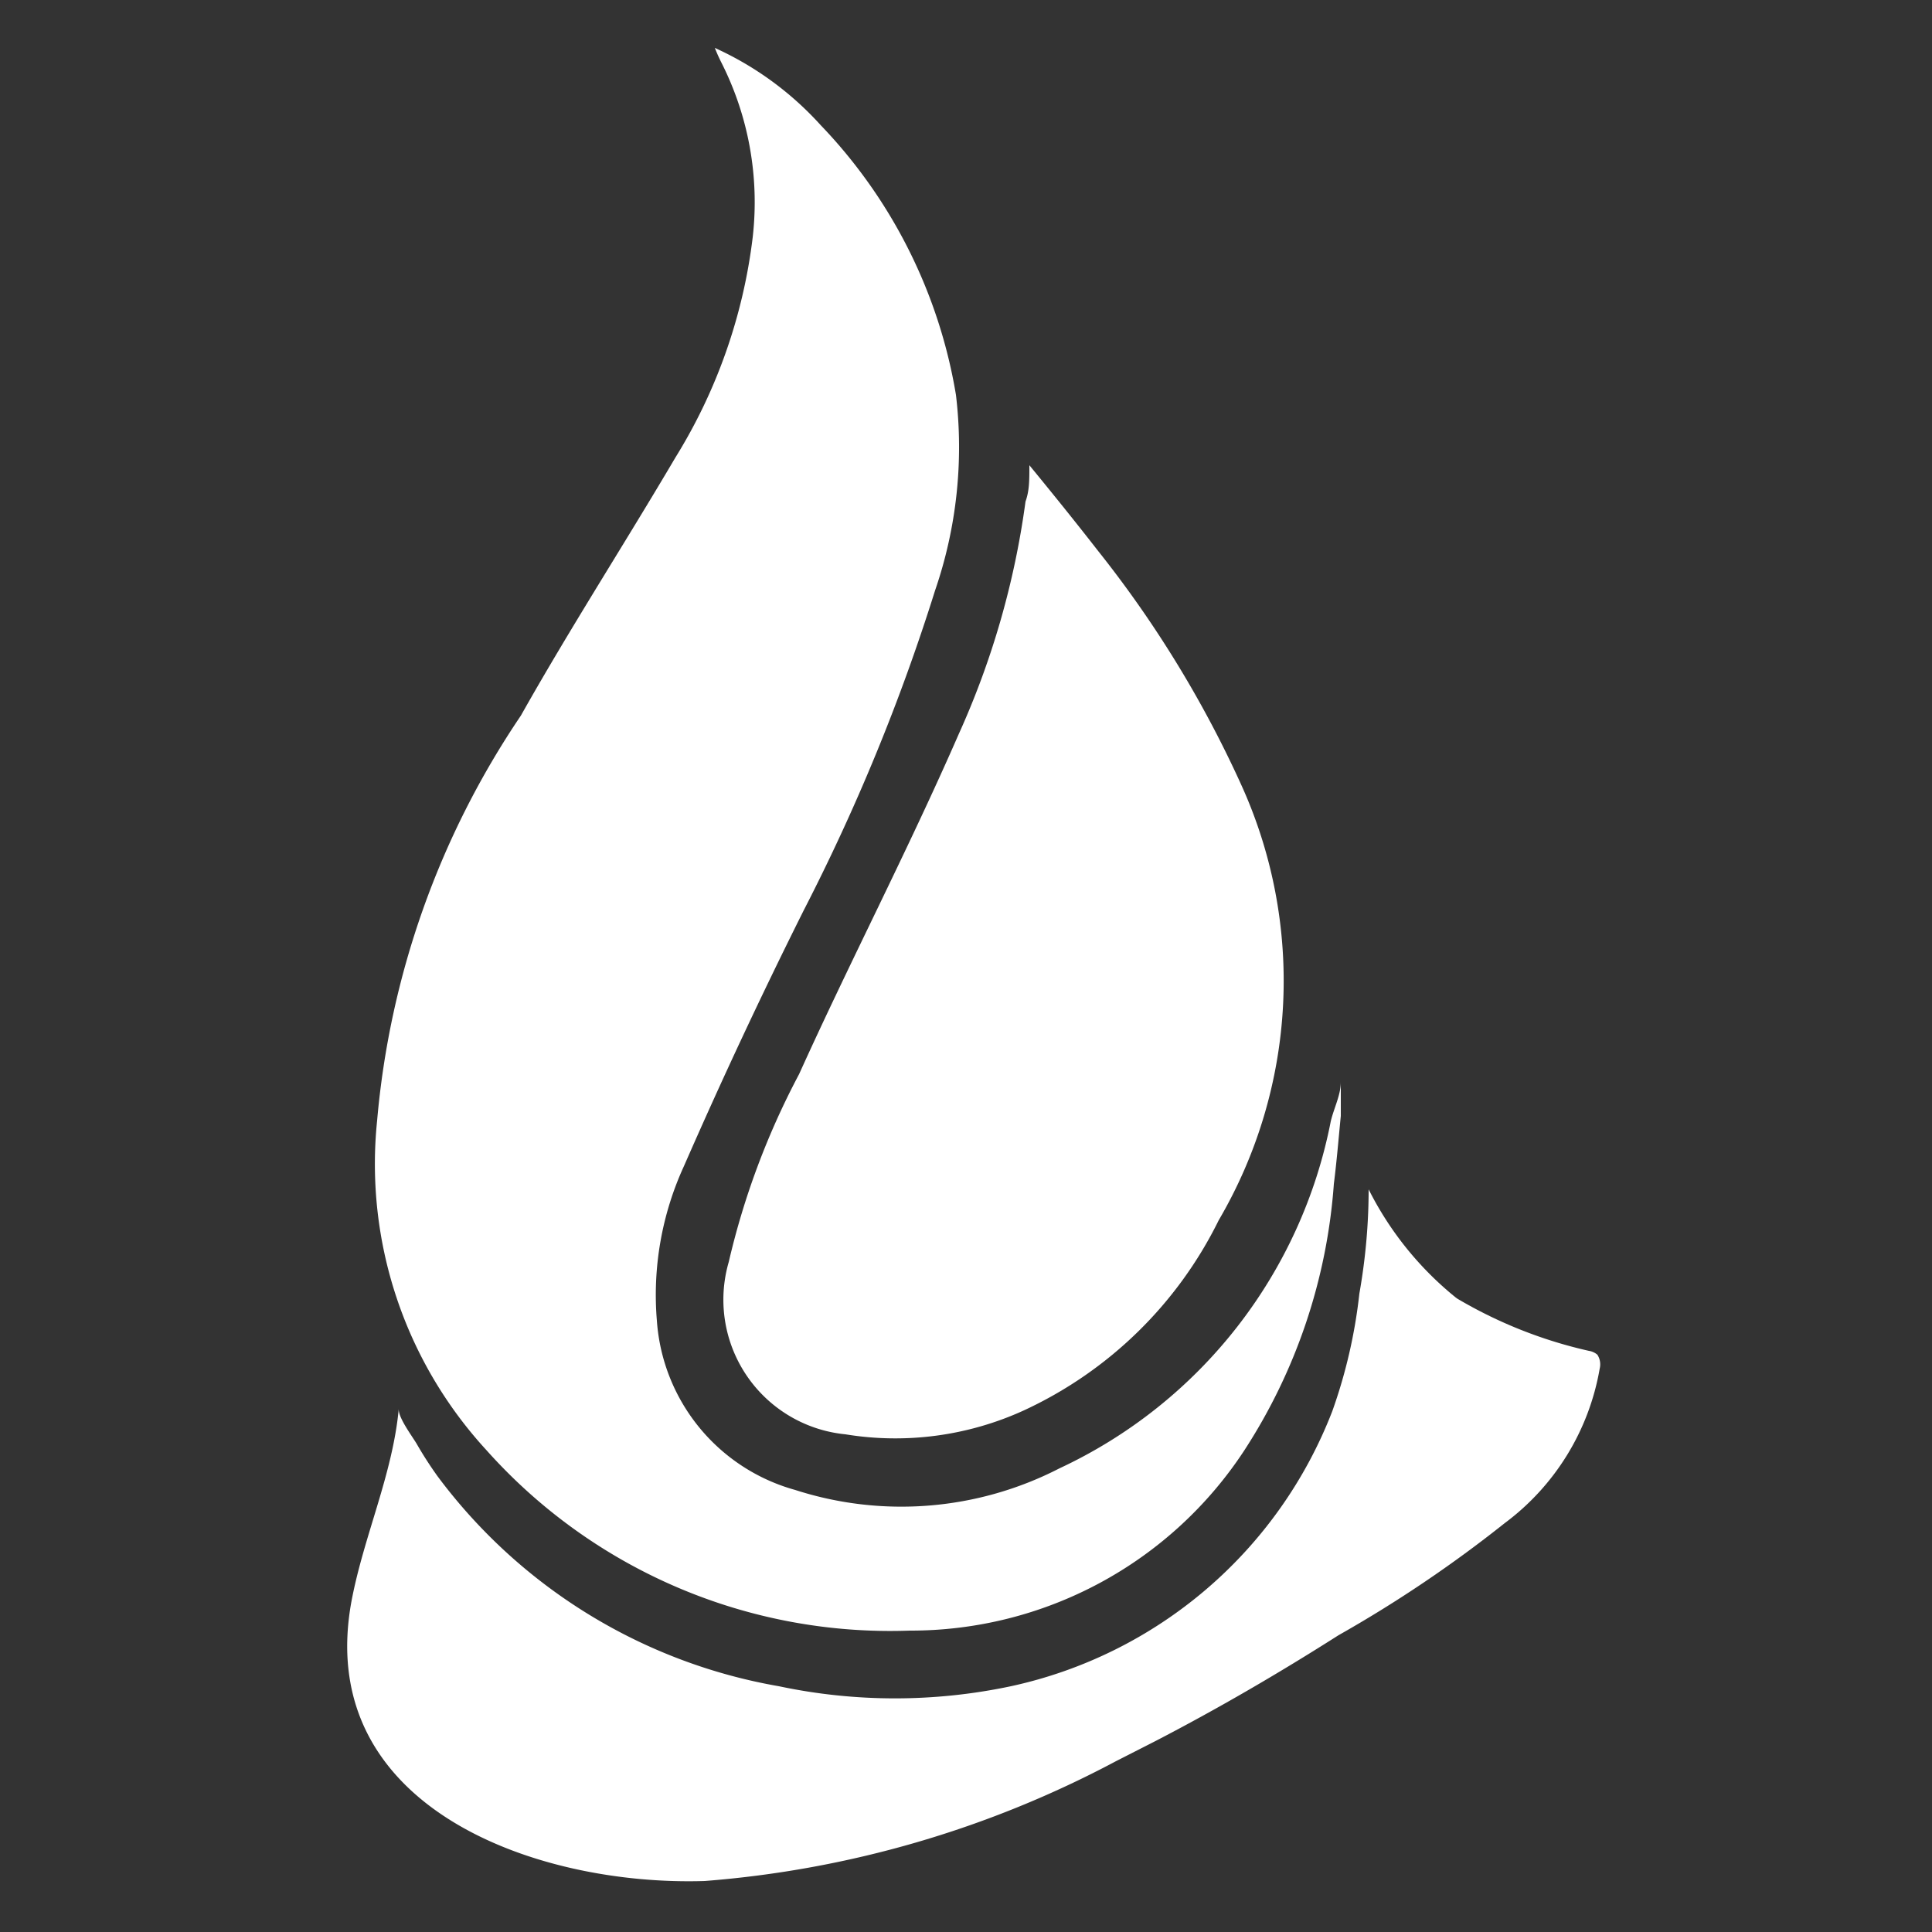
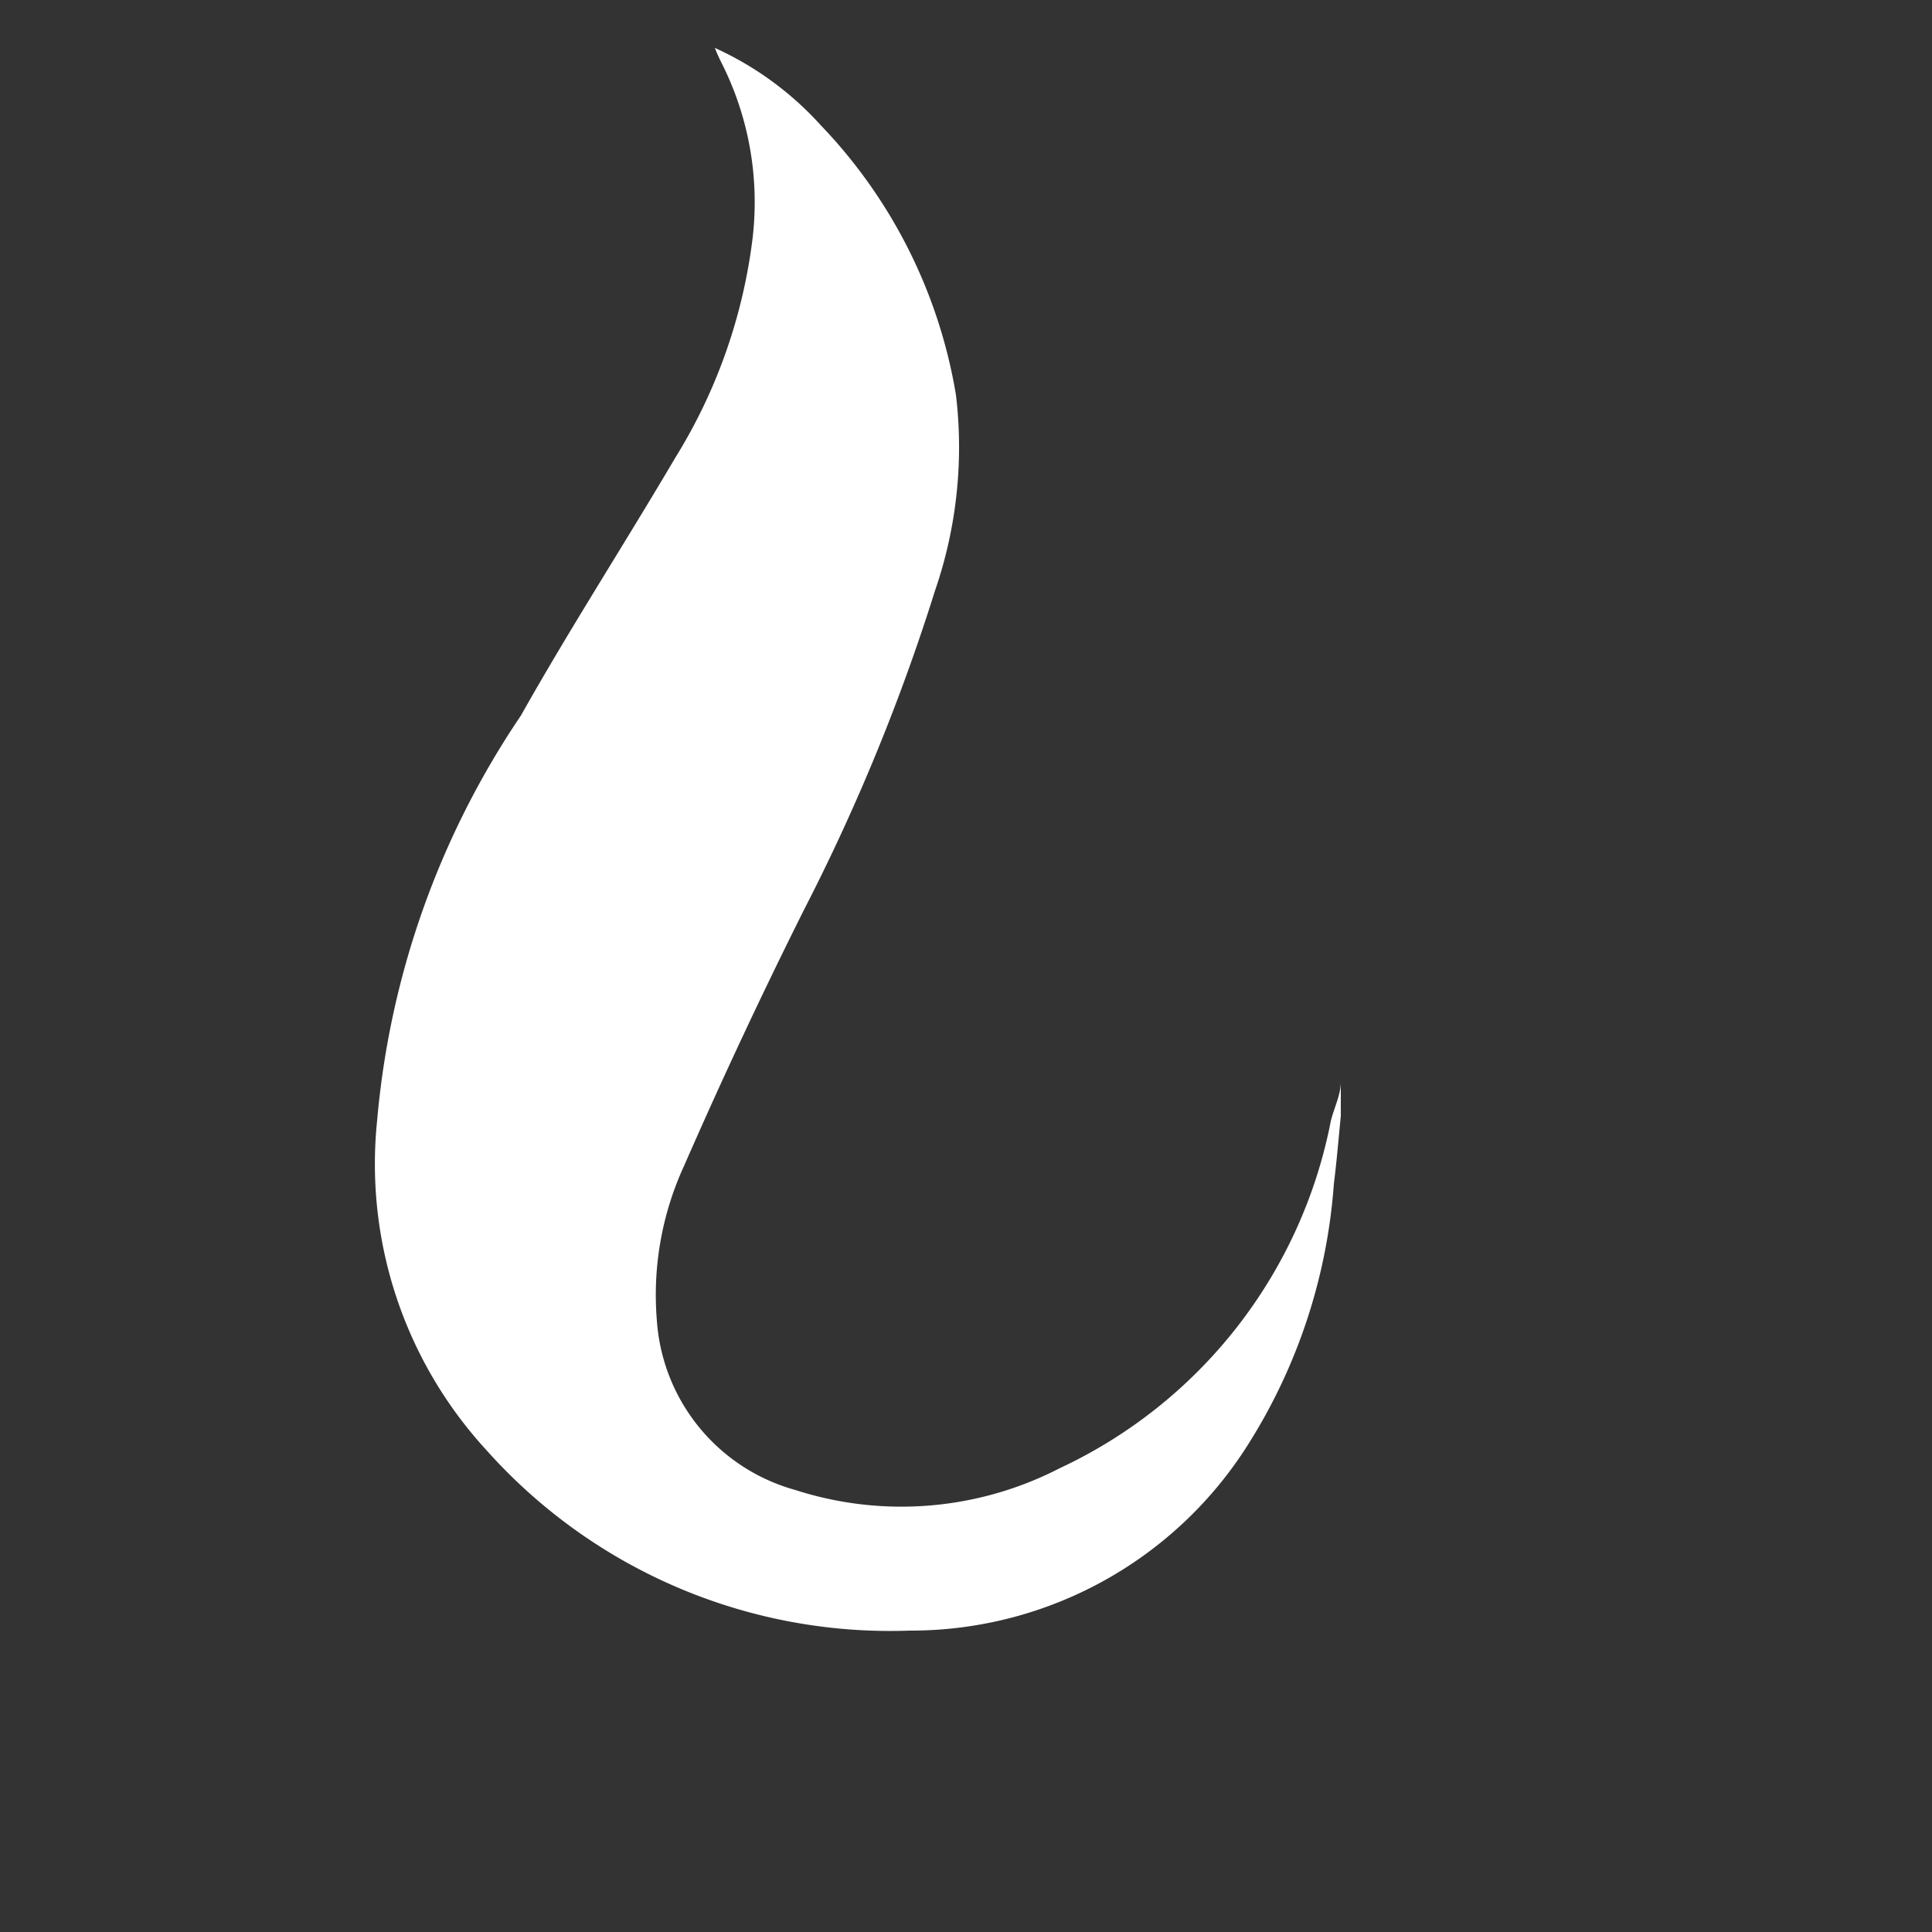
<svg xmlns="http://www.w3.org/2000/svg" viewBox="0 0 25 25" data-name="Layer 1" id="Layer_1">
  <rect x="0" y="0" width="25" height="25" fill="#333333" stroke="none" />
  <defs>
    <style>.cls-1{fill:#fff;}</style>
  </defs>
  <title>SORRENTO ICONz</title>
  <g id="JPHSYH.tif">
    <path d="M17.35,14.44V14c0,.17-.09.34-.13.51A6.28,6.28,0,0,1,13.71,19a4.47,4.47,0,0,1-3.42.28A2.45,2.45,0,0,1,8.5,17.09a4,4,0,0,1,.35-2c.49-1.12,1-2.21,1.55-3.31a26.11,26.11,0,0,0,1.7-4.14,5.7,5.7,0,0,0,.27-2.53,6.6,6.6,0,0,0-1.75-3.49,4.16,4.16,0,0,0-1.37-1,2.16,2.16,0,0,0,.09.2,4,4,0,0,1,.4,2.25,7,7,0,0,1-1,2.85c-.66,1.12-1.37,2.22-2,3.34A11.06,11.06,0,0,0,4.88,14.5a5.47,5.47,0,0,0,1.41,4.26,7,7,0,0,0,5.48,2.34,5.16,5.16,0,0,0,4.33-2.33,7.28,7.28,0,0,0,1.16-3.45C17.3,15,17.32,14.74,17.35,14.44Z" class="cls-1" />
-     <path d="M16.05,10.13a14.43,14.43,0,0,0-1.84-3c-.28-.36-.57-.72-.89-1.11,0,.2,0,.33-.05.47a10.78,10.78,0,0,1-.86,3C11.75,11,11,12.44,10.34,13.9a10,10,0,0,0-.91,2.43,1.75,1.75,0,0,0,1.51,2.23,4,4,0,0,0,2.31-.31,5.28,5.28,0,0,0,2.52-2.46A6.13,6.13,0,0,0,16.05,10.13Z" class="cls-1" />
  </g>
-   <path d="M20.67,17.53a.22.22,0,0,0-.11-.05,5.88,5.88,0,0,1-1.71-.68,4.25,4.25,0,0,1-1.14-1.41q0,.67-.12,1.35a6.7,6.7,0,0,1-.35,1.52,5.77,5.77,0,0,1-4.16,3.56,7.25,7.25,0,0,1-3,0,7,7,0,0,1-4.42-2.72,4.94,4.94,0,0,1-.27-.42c-.06-.1-.24-.34-.23-.45-.08.85-.45,1.64-.61,2.48-.5,2.67,2.38,3.7,4.57,3.63a13.55,13.55,0,0,0,5.32-1.55l.51-.26c.81-.42,1.6-.88,2.37-1.37a16.52,16.52,0,0,0,2.15-1.45,3.16,3.16,0,0,0,1.23-2A.23.23,0,0,0,20.67,17.53Z" class="cls-1" />
</svg>